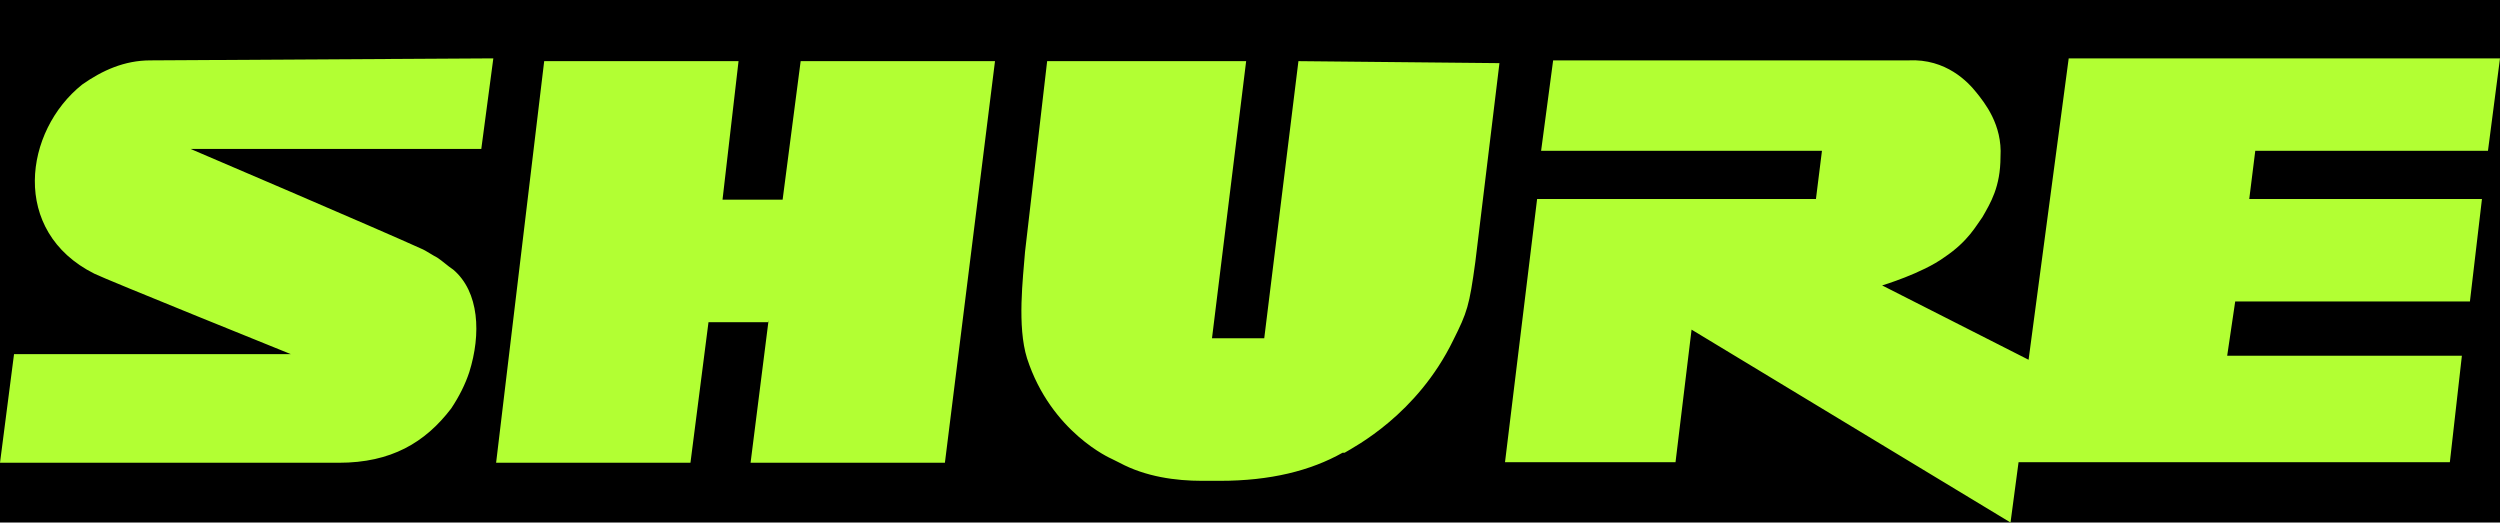
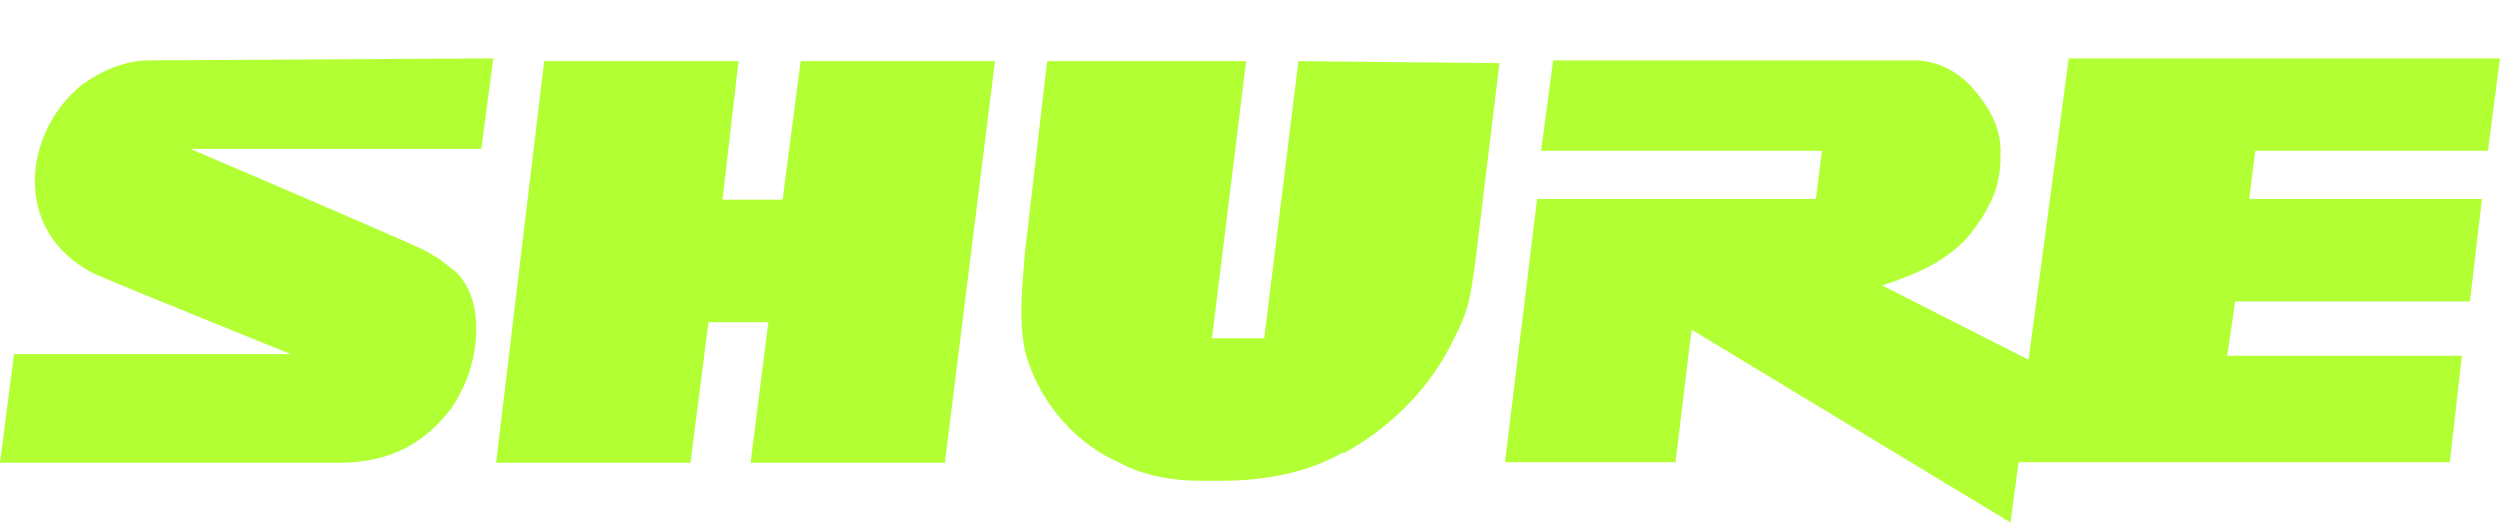
<svg xmlns="http://www.w3.org/2000/svg" xml:space="preserve" width="1799" height="376" overflow="hidden">
  <defs>
    <clipPath id="a">
      <path d="M1259 1030h1799v376H1259z" />
    </clipPath>
  </defs>
  <g clip-path="url(#a)" transform="translate(-1259 -1030)">
-     <path d="M1259 1030h1799v376H1259z" />
    <path fill="#B2FF33" fill-rule="evenodd" d="m2193.35 1074-24.6 199.41h-37.6l24.58-199.41h-143.2l-15.92 137.27c-1.44 18.79-5.78 53.47 1.45 76.59 17.36 53.46 60.76 72.25 60.76 72.25l5.78 2.88c18.81 10.12 40.51 13.01 59.31 13.01h13.02c36.16 0 65.09-7.22 88.24-20.23h1.45c7.23-4.34 52.07-27.45 78.11-80.92 10.12-20.23 11.57-24.56 15.91-56.35l17.36-143.06M1755.85 1363l12.98-101.15h43.25v-1.45l-12.97 102.6h139.84l36.05-289h-139.85l-12.98 99.7h-43.25l11.53-99.7H1650.6l-34.6 289zM3030.57 1285.99h-168.89l5.77-39.04h168.9l8.66-73.74h-167.45l4.33-34.7h167.45L3058 1072h-310.36l-28.87 216.88-105.38-53.49s28.87-8.68 44.75-20.25c17.32-11.57 23.09-23.13 27.43-28.92 5.77-10.12 12.99-21.68 12.99-43.37 1.44-23.14-11.55-39.04-17.33-46.27-5.77-7.23-21.65-24.58-49.08-23.13h-255.51l-8.66 65.06h202.1l-4.33 34.7H2365.1l-23.1 189.41h122.7l11.55-95.42 229.52 138.8 5.78-43.38h310.36zM1367.23 1073.45c-18.76 0-34.63 7.24-49.06 17.37-41.85 33.3-51.96 105.69 8.65 136.09 8.66 4.34 141.43 57.91 141.43 57.91H1269.1L1259 1363h243.88c37.52 0 62.06-14.48 80.82-39.09 5.77-8.69 10.1-17.37 12.98-26.06 8.66-27.51 7.22-57.91-11.54-73.83-4.33-2.9-7.22-5.8-11.55-8.69-2.88-1.45-7.21-4.34-10.1-5.79-31.75-14.48-167.4-72.39-167.4-72.39h209.25L1614 1072z" />
  </g>
</svg>